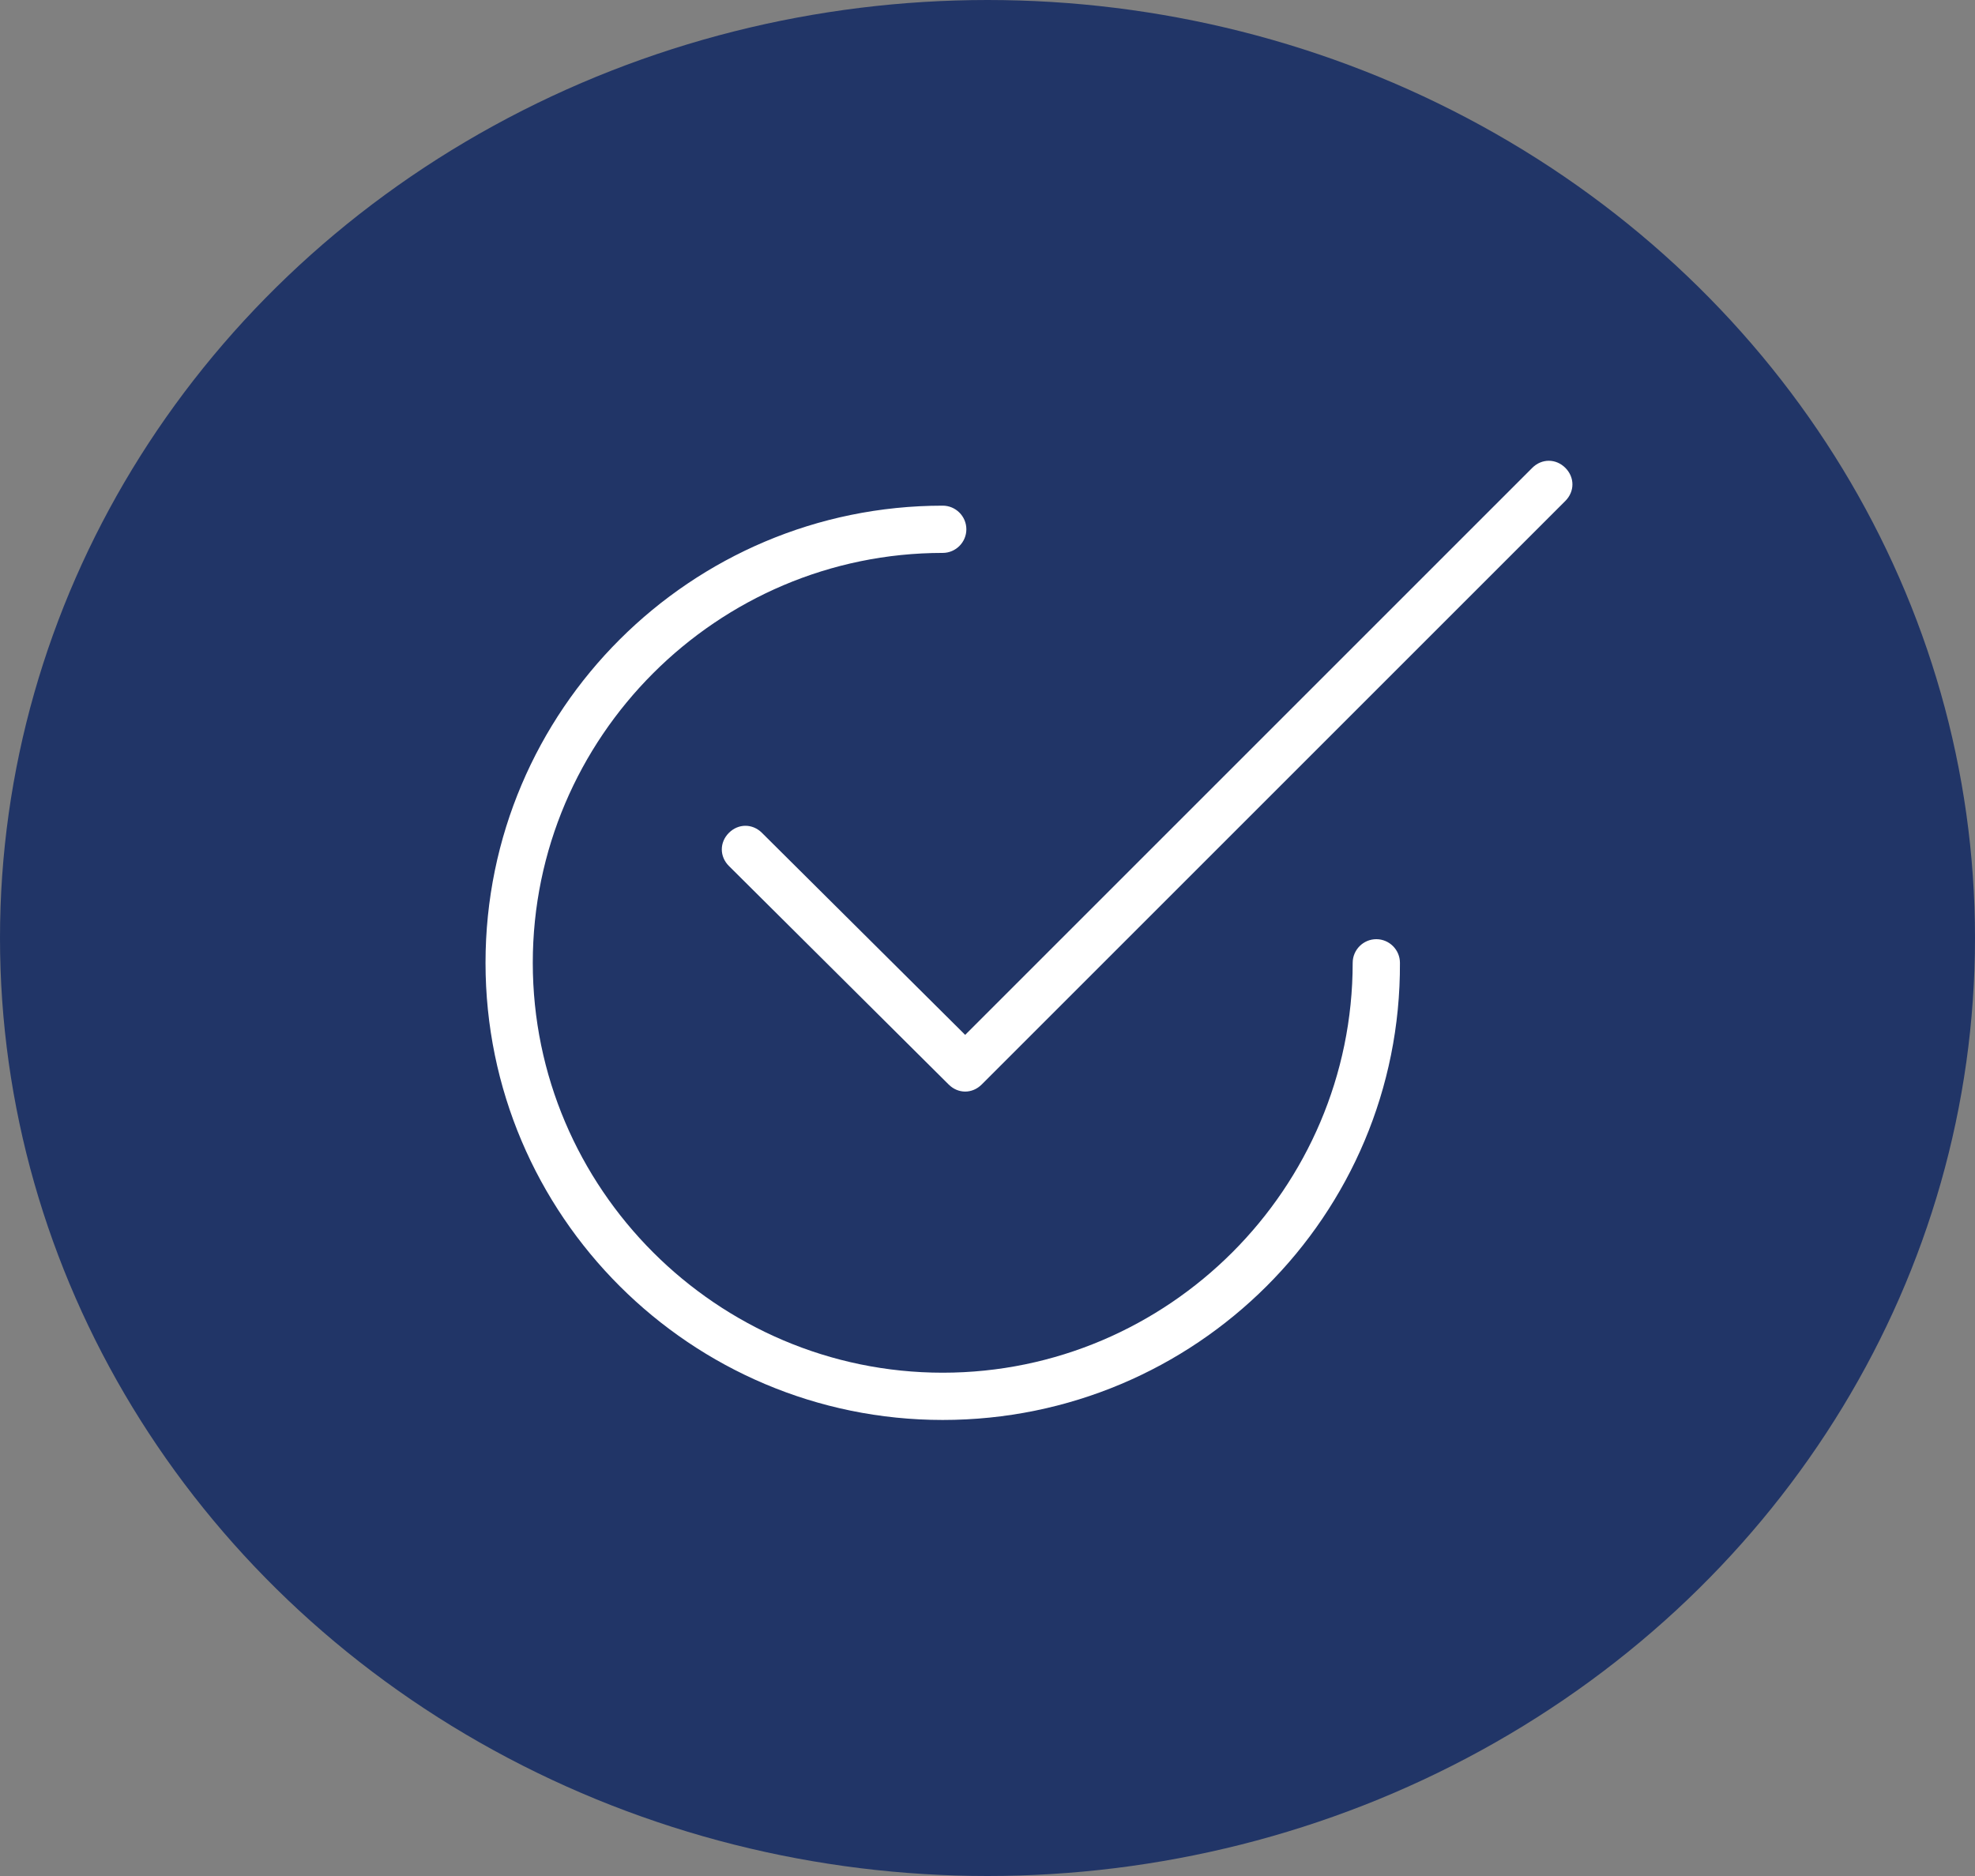
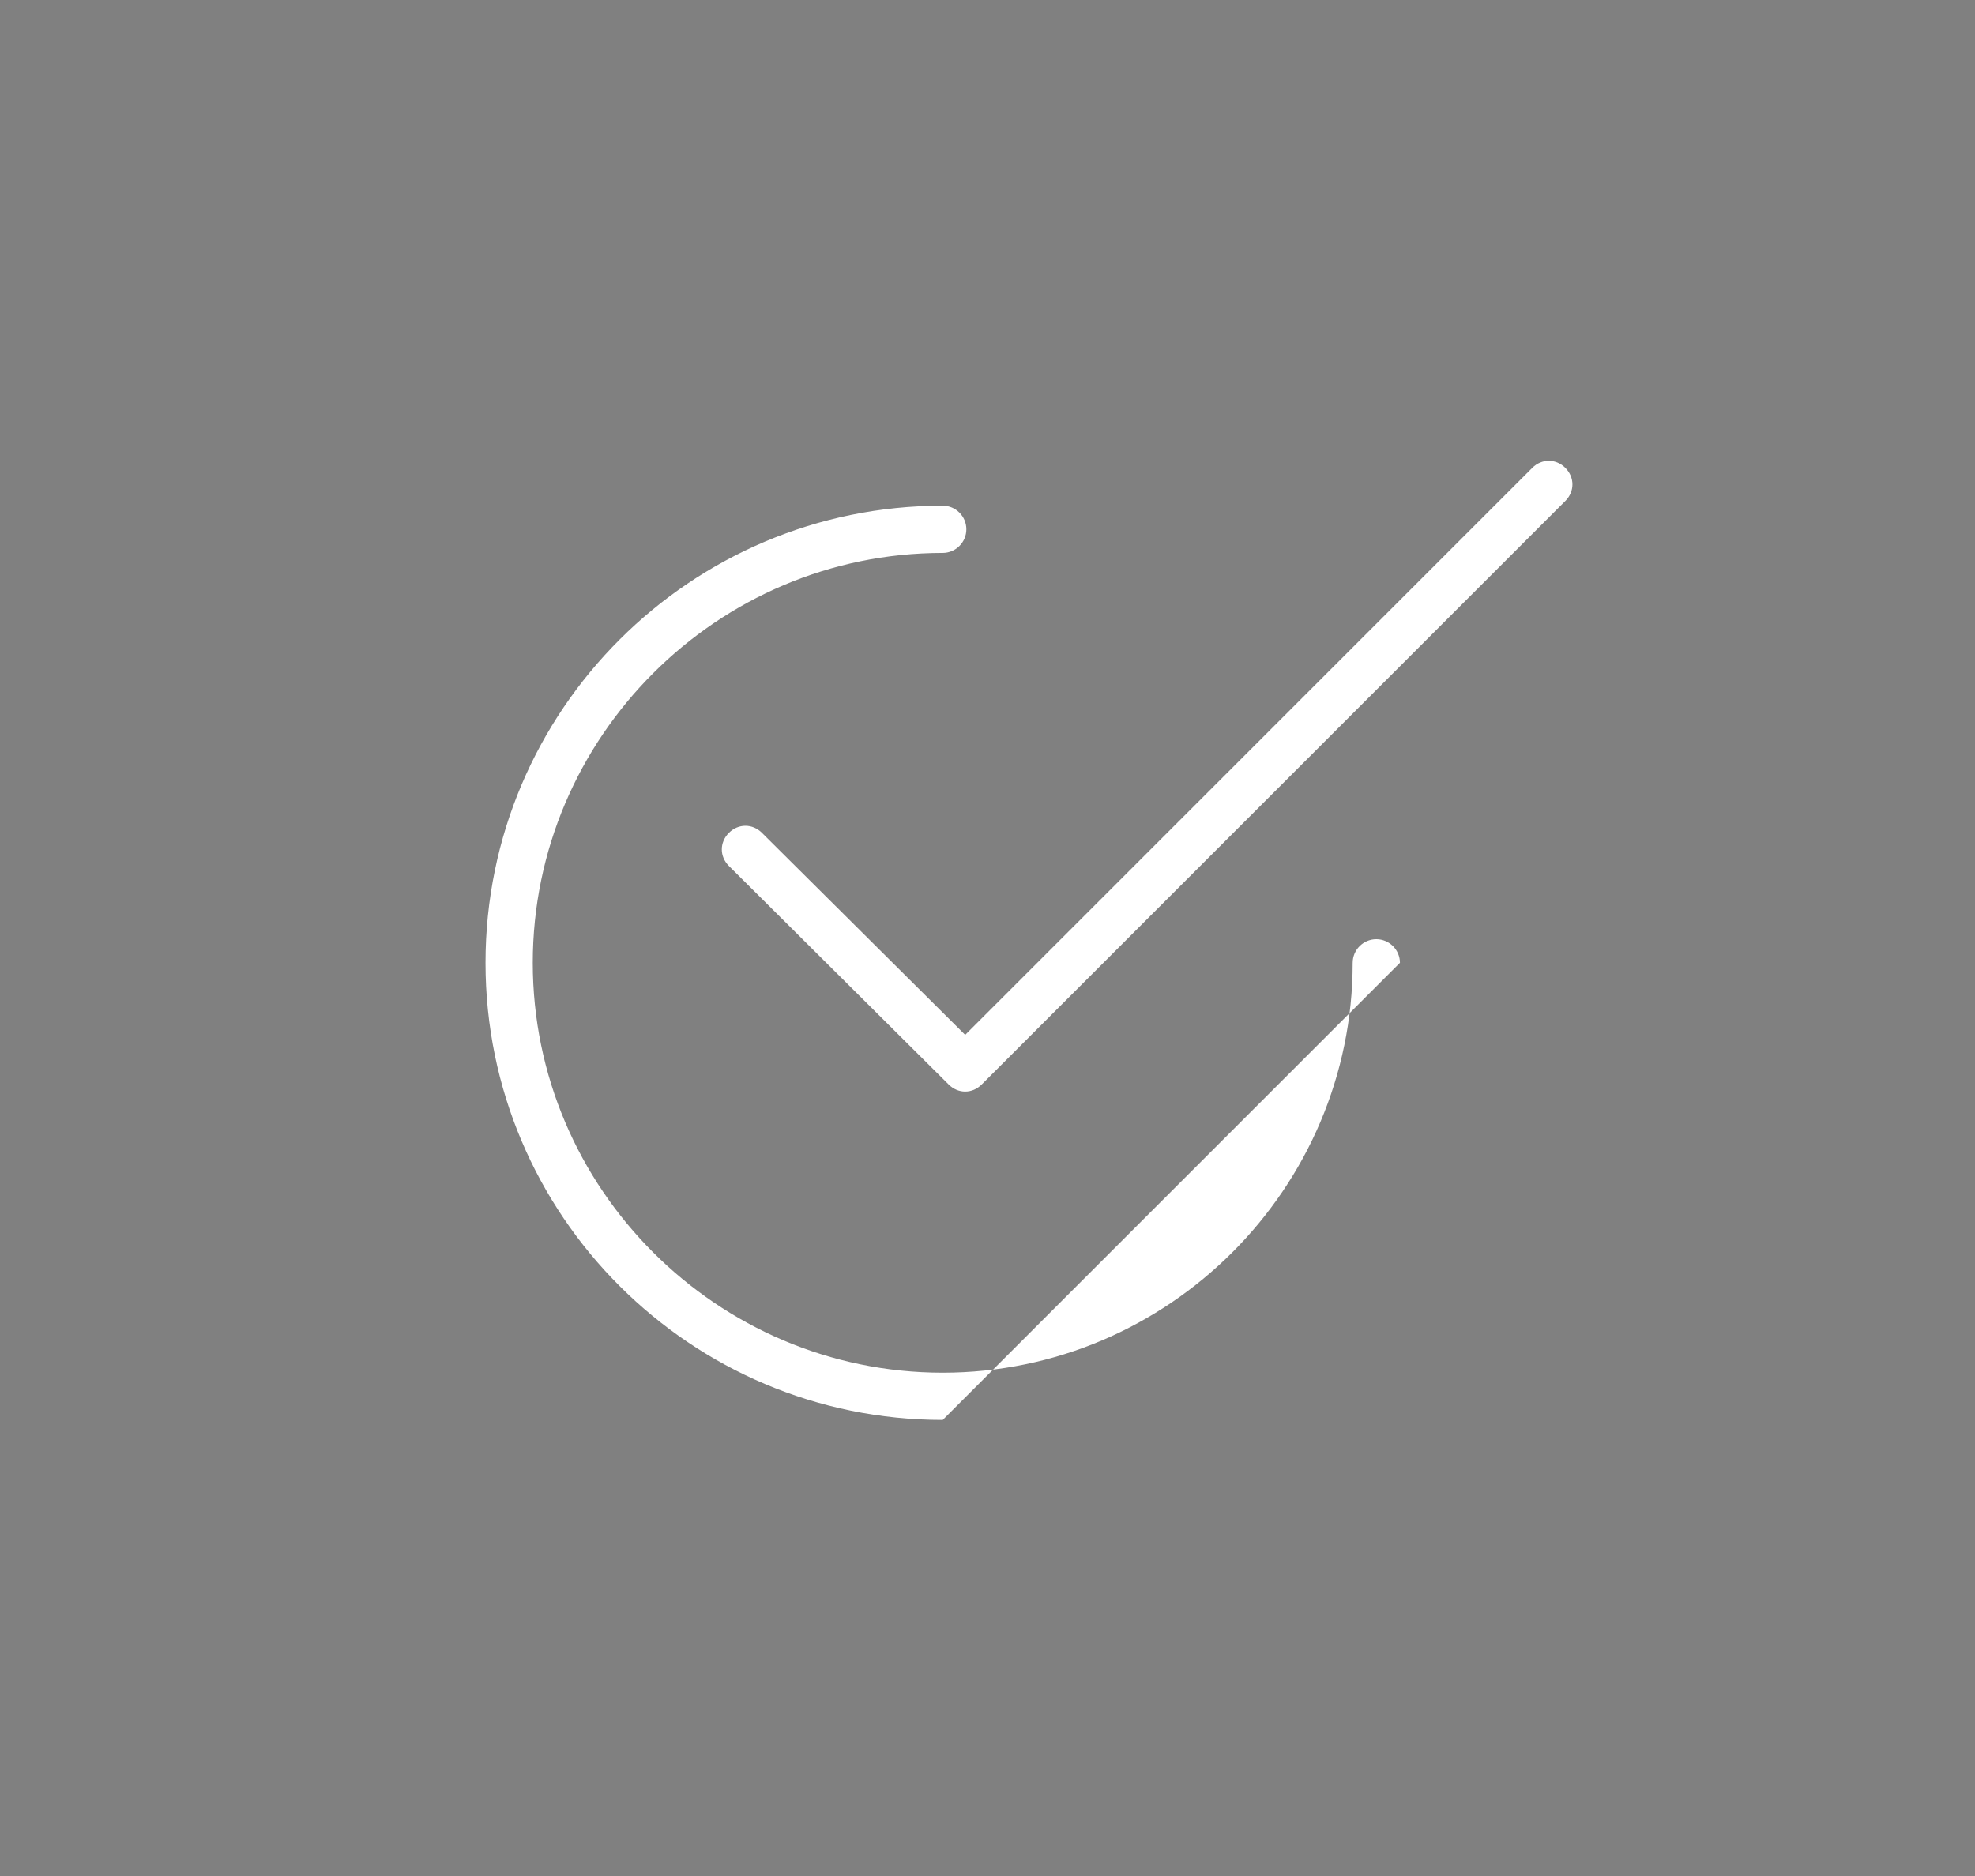
<svg xmlns="http://www.w3.org/2000/svg" width="240" height="228" viewBox="0 0 240 228" fill="none">
  <rect x="0" y="0" width="240" height="228" fill="#808080" stroke="none" />
-   <ellipse cx="120" cy="114" rx="120" ry="114" fill="#213567" />
-   <path d="M114.56 172.575C83.98 172.575 59 147.738 59 117.015C59 86.292 83.98 61.456 114.56 61.456C116.139 61.456 117.431 62.748 117.431 64.327C117.431 65.906 116.139 67.198 114.56 67.198C87.139 67.198 64.743 89.594 64.743 117.015C64.743 144.436 87.139 166.832 114.56 166.832C141.981 166.832 164.377 144.436 164.377 117.015C164.377 115.436 165.669 114.144 167.248 114.144C168.827 114.144 170.119 115.436 170.119 117.015C170.263 147.738 145.283 172.575 114.56 172.575ZM117.287 132.664C116.57 132.664 115.852 132.377 115.278 131.802L88.574 105.243C87.426 104.094 87.426 102.372 88.574 101.223C89.723 100.075 91.446 100.075 92.594 101.223L117.287 125.773L186.199 56.861C187.347 55.713 189.07 55.713 190.219 56.861C191.367 58.01 191.367 59.733 190.219 60.881L119.297 131.802C118.723 132.377 118.005 132.664 117.287 132.664Z" fill="white" />
+   <path d="M114.56 172.575C83.98 172.575 59 147.738 59 117.015C59 86.292 83.98 61.456 114.56 61.456C116.139 61.456 117.431 62.748 117.431 64.327C117.431 65.906 116.139 67.198 114.56 67.198C87.139 67.198 64.743 89.594 64.743 117.015C64.743 144.436 87.139 166.832 114.56 166.832C141.981 166.832 164.377 144.436 164.377 117.015C164.377 115.436 165.669 114.144 167.248 114.144C168.827 114.144 170.119 115.436 170.119 117.015ZM117.287 132.664C116.57 132.664 115.852 132.377 115.278 131.802L88.574 105.243C87.426 104.094 87.426 102.372 88.574 101.223C89.723 100.075 91.446 100.075 92.594 101.223L117.287 125.773L186.199 56.861C187.347 55.713 189.07 55.713 190.219 56.861C191.367 58.01 191.367 59.733 190.219 60.881L119.297 131.802C118.723 132.377 118.005 132.664 117.287 132.664Z" fill="white" />
</svg>